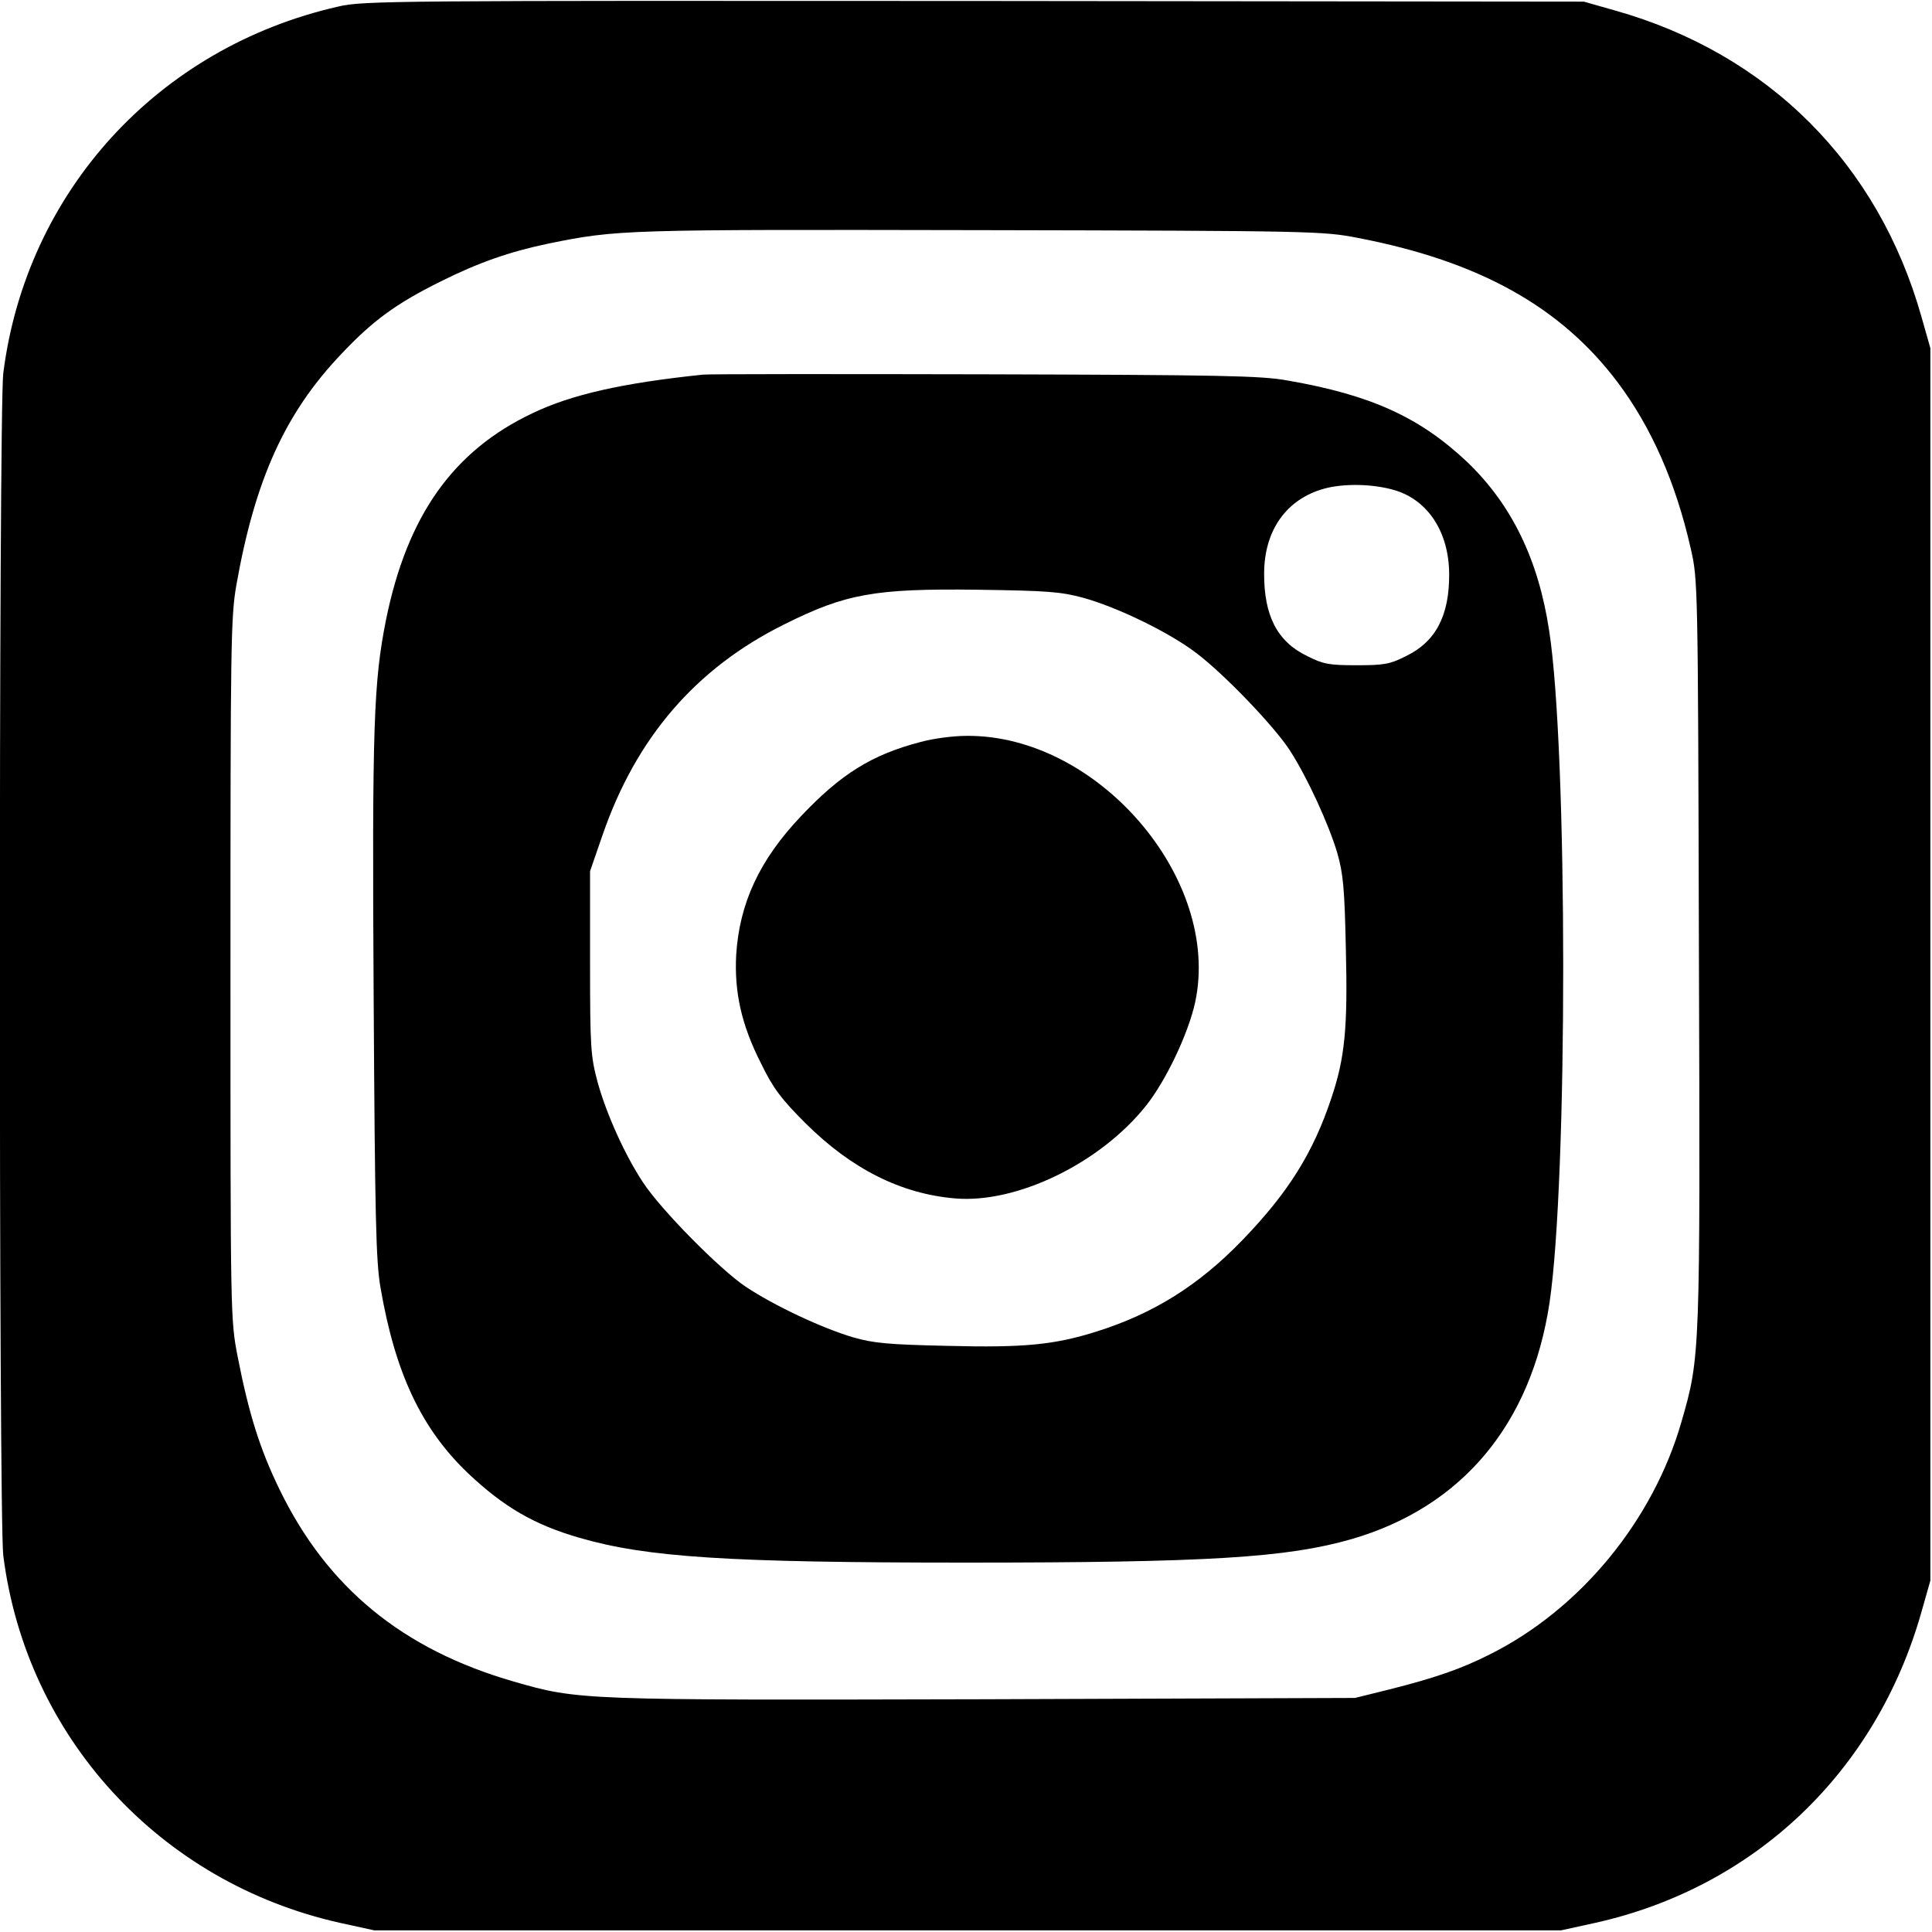
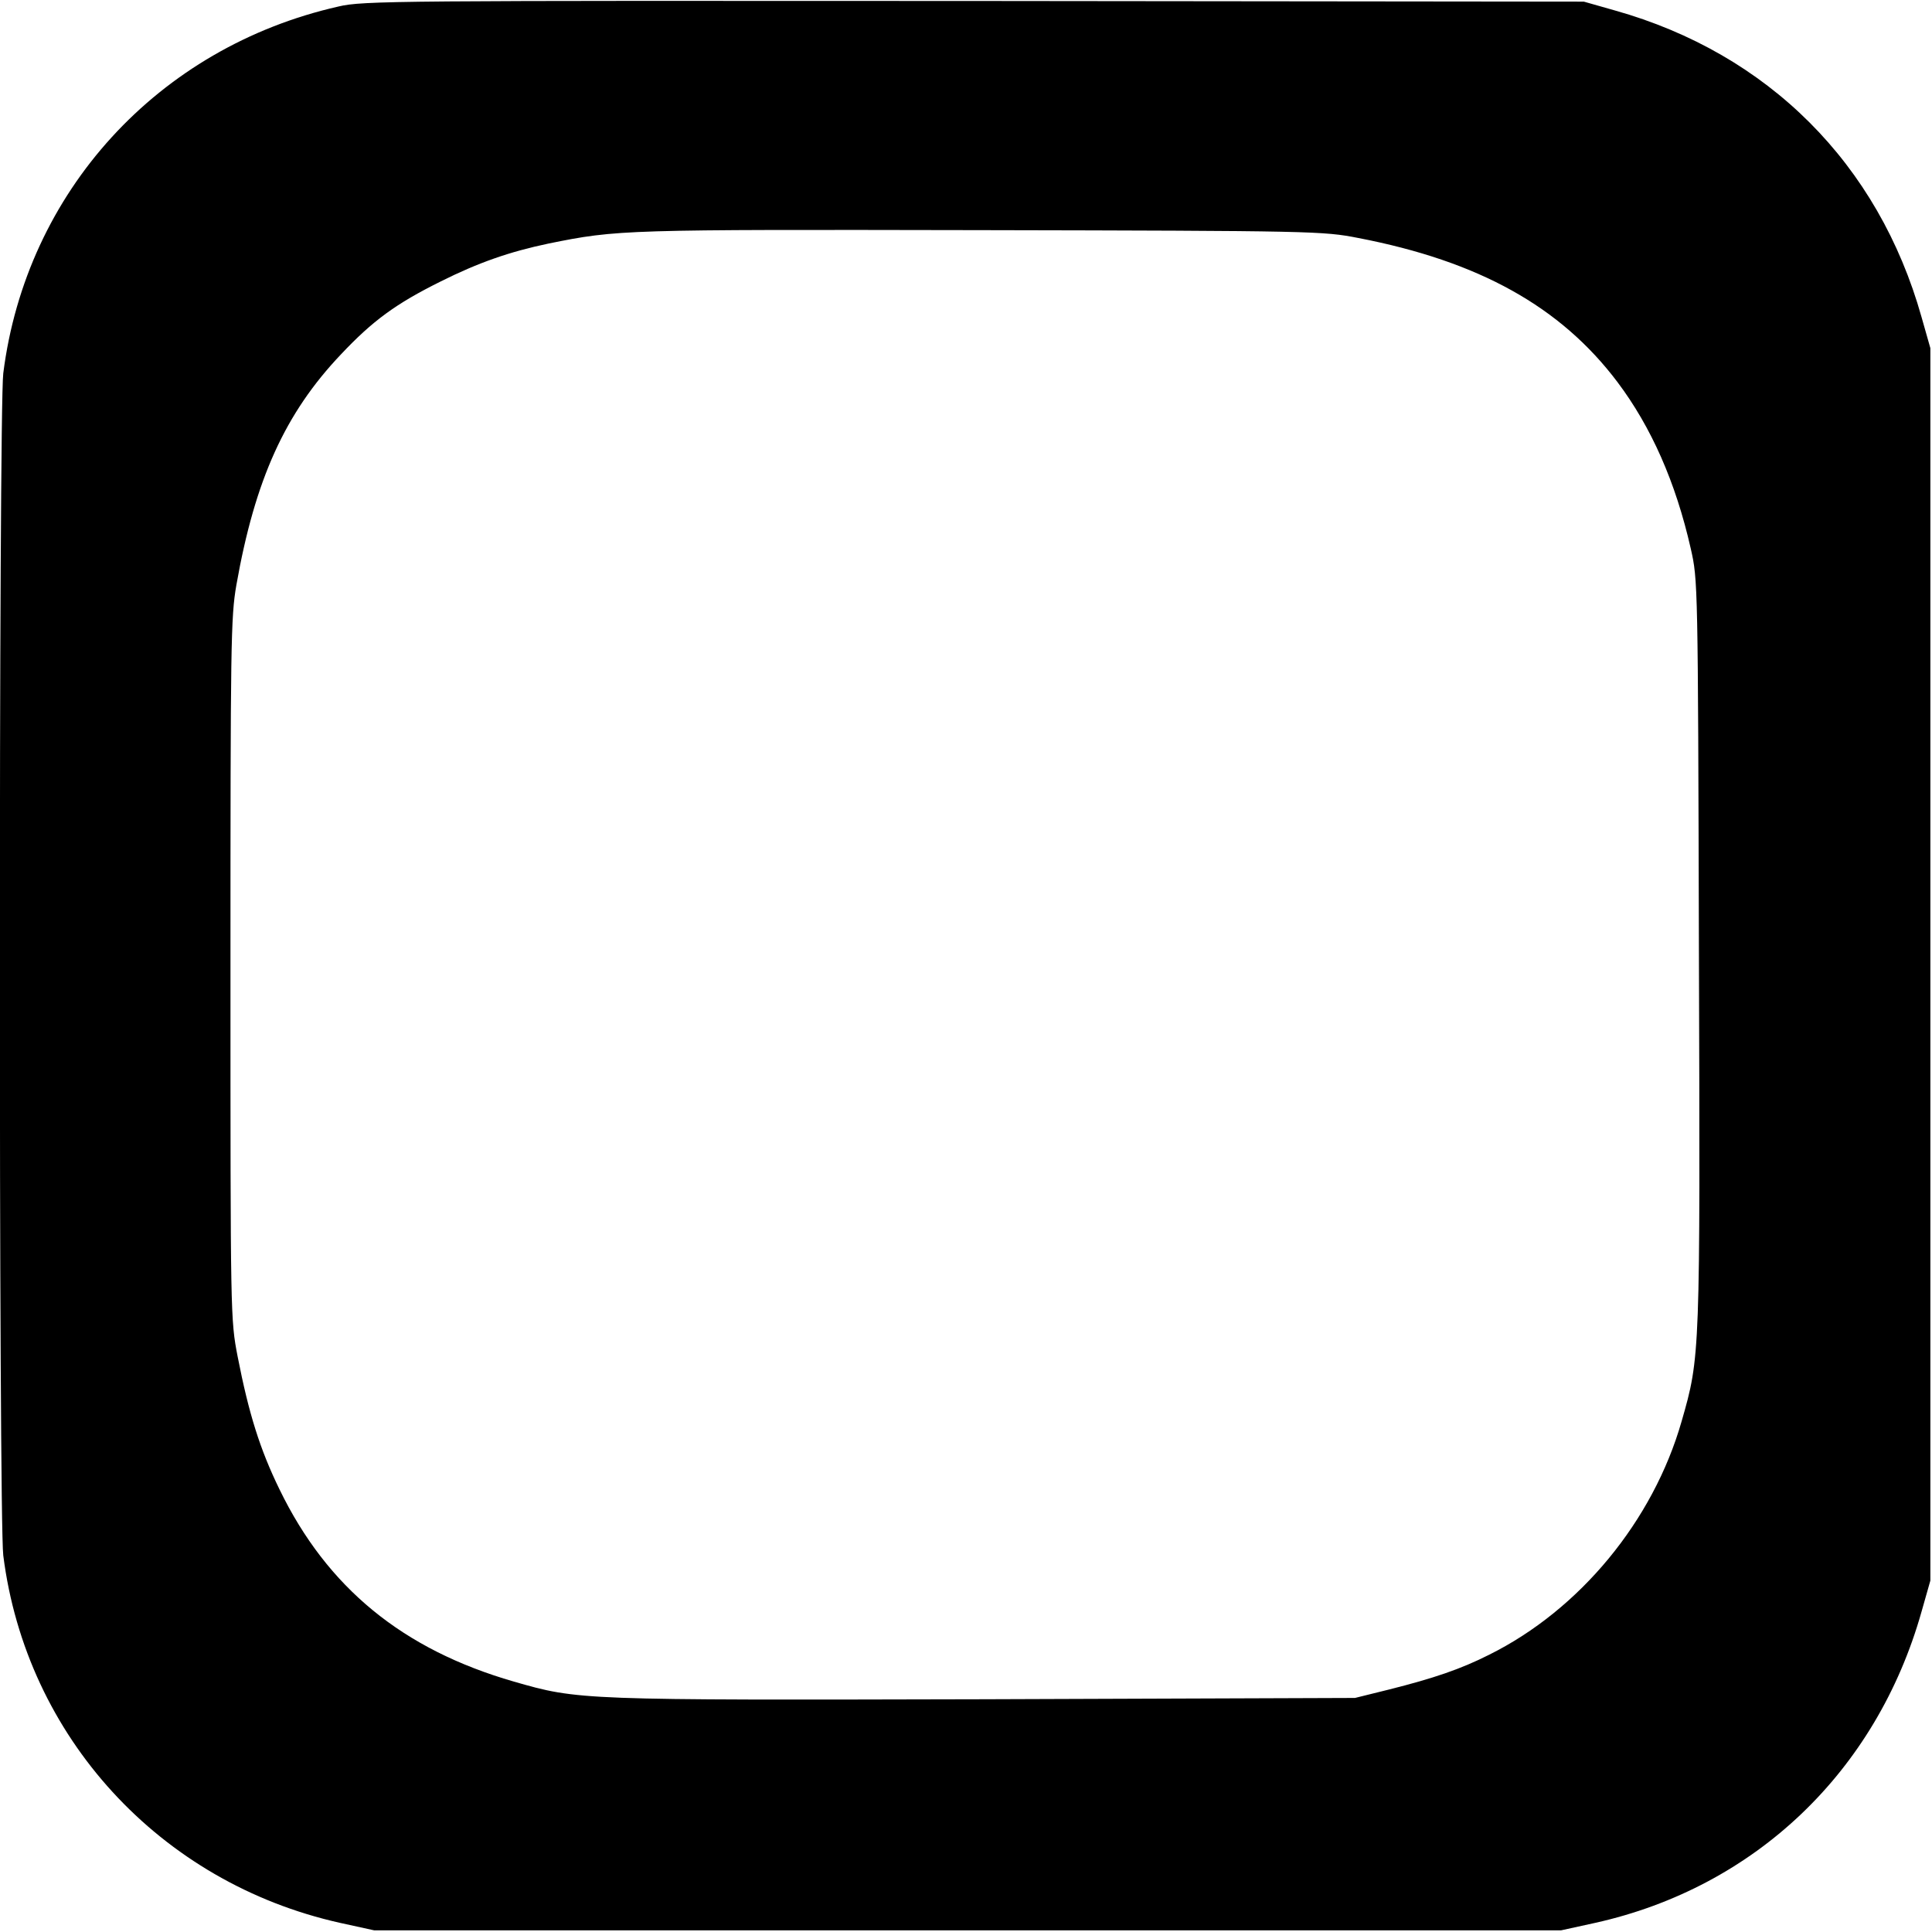
<svg xmlns="http://www.w3.org/2000/svg" version="1.0" width="591pt" height="591pt" viewBox="0 0 591 591" preserveAspectRatio="xMidYMid meet">
  <g transform="translate(0,591) scale(0.1,-0.1)" fill="#000000" stroke="none">
    <path d="M1035 5890 c-552 -125 -955 -567 -1025 -1122 -14 -114 -14 -3502 0 -3616 70 -555 479 -1001 1030 -1124 l105 -23 1815 0 1815 0 105 23 c489 109 860 463 998 952 l27 95 0 1885 0 1885 -27 95 c-132 469 -469 806 -938 938 l-95 27 -1865 2 c-1772 1 -1869 1 -1945 -17z m3120 -708 c369 -71 619 -210 793 -441 103 -137 178 -306 224 -509 22 -97 22 -102 25 -1232 4 -1237 4 -1240 -53 -1438 -87 -304 -311 -576 -589 -714 -87 -44 -170 -72 -305 -106 l-105 -26 -1135 -4 c-1237 -3 -1240 -3 -1438 54 -340 98 -571 287 -717 588 -60 123 -94 232 -128 406 -22 114 -22 121 -22 1185 0 996 1 1077 18 1175 57 323 149 526 320 706 97 103 168 155 305 223 116 58 211 91 330 116 212 43 229 43 1322 41 1020 -2 1048 -3 1155 -24z" />
-     <path d="M2150 4764 c-248 -26 -402 -61 -521 -118 -243 -115 -383 -313 -448 -631 -38 -191 -43 -321 -38 -1155 4 -676 7 -809 21 -889 45 -262 125 -431 267 -567 110 -104 203 -158 341 -198 207 -60 455 -76 1181 -76 744 0 984 15 1182 72 337 98 549 351 605 723 56 376 56 1687 -1 2055 -33 219 -115 386 -250 516 -146 138 -296 206 -550 250 -81 15 -208 17 -924 19 -456 1 -846 1 -865 -1z m2118 -354 c101 -31 164 -128 165 -255 1 -128 -41 -208 -132 -252 -49 -25 -68 -28 -151 -28 -83 0 -102 3 -151 28 -92 44 -133 124 -132 255 1 130 68 225 183 257 61 17 152 15 218 -5z m-953 -329 c104 -29 263 -106 345 -169 86 -65 240 -226 286 -298 53 -82 119 -226 145 -314 18 -64 22 -107 26 -293 6 -242 -3 -333 -44 -455 -56 -169 -133 -291 -272 -435 -134 -139 -272 -225 -446 -280 -130 -41 -222 -50 -457 -44 -180 4 -225 8 -288 26 -95 28 -242 97 -329 155 -79 53 -259 235 -314 319 -55 83 -112 209 -139 307 -21 79 -23 103 -23 365 l0 280 38 110 c103 299 286 511 556 645 188 94 277 110 591 106 215 -3 255 -6 325 -25z" />
-     <path d="M2815 3640 c-149 -39 -243 -98 -365 -227 -127 -134 -188 -266 -198 -424 -6 -114 16 -214 76 -332 37 -76 61 -108 136 -183 141 -140 292 -216 458 -230 189 -16 444 108 584 284 61 77 129 220 150 316 81 377 -298 819 -700 815 -39 0 -102 -8 -141 -19z" />
  </g>
</svg>